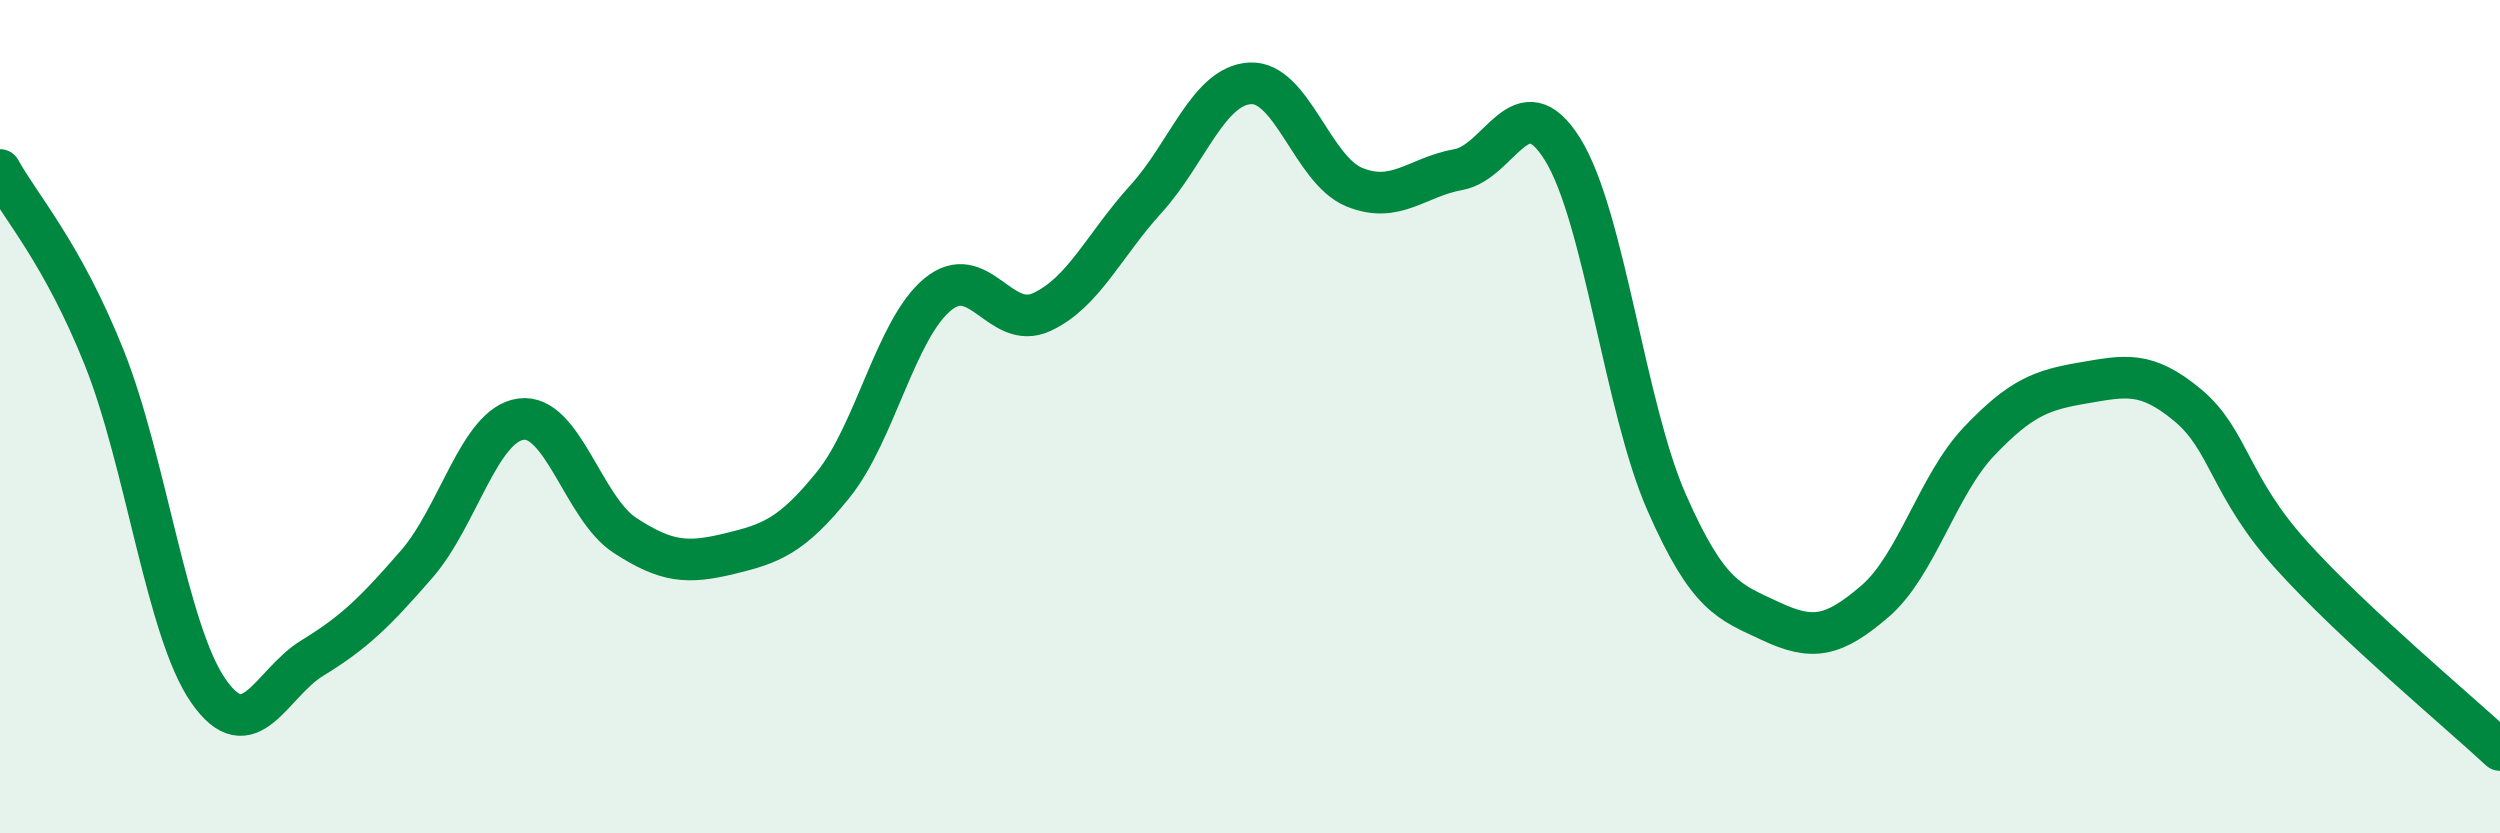
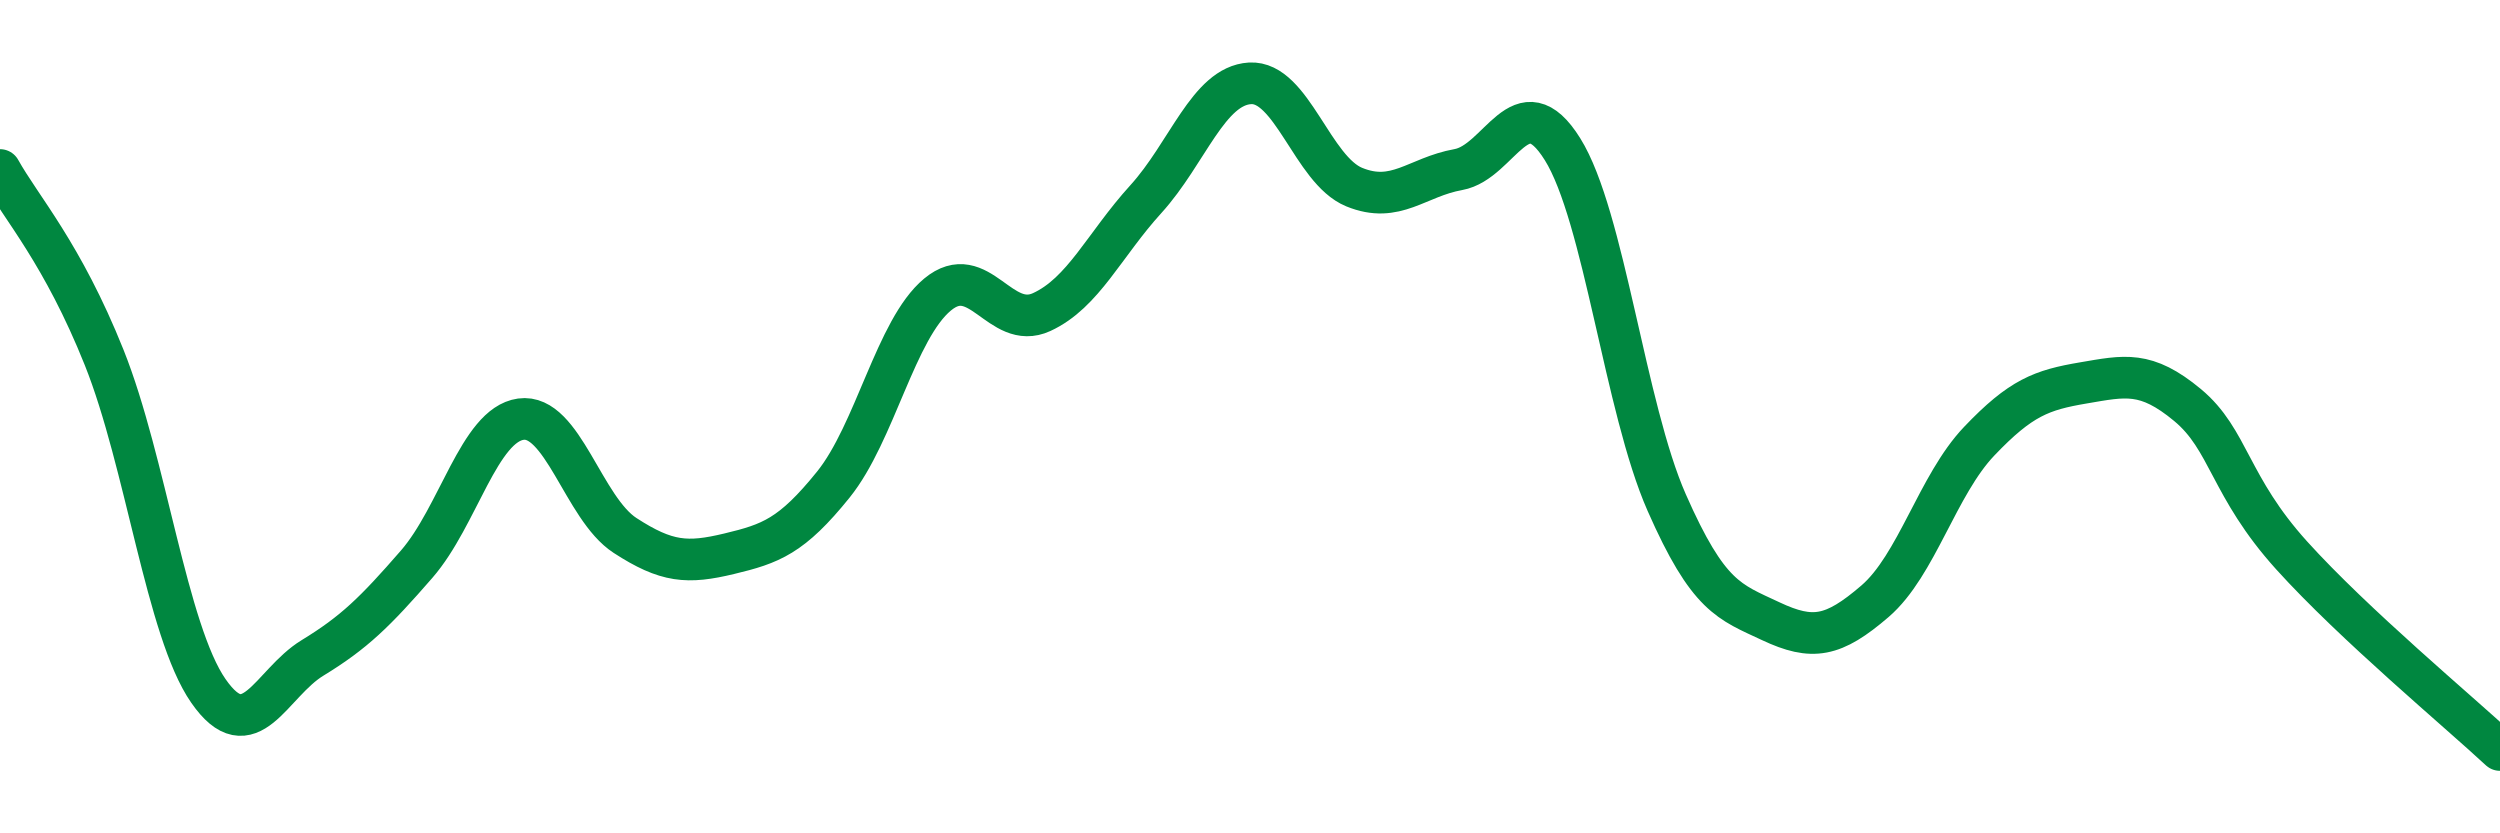
<svg xmlns="http://www.w3.org/2000/svg" width="60" height="20" viewBox="0 0 60 20">
-   <path d="M 0,4.08 C 0.5,4.98 1.5,6.08 2.5,8.58 C 3.5,11.08 4,15.14 5,16.58 C 6,18.02 6.5,16.4 7.5,15.79 C 8.5,15.18 9,14.69 10,13.54 C 11,12.39 11.5,10.2 12.5,10.06 C 13.5,9.92 14,12.2 15,12.85 C 16,13.5 16.5,13.53 17.5,13.29 C 18.5,13.05 19,12.87 20,11.63 C 21,10.39 21.5,7.9 22.5,7.07 C 23.5,6.24 24,7.95 25,7.49 C 26,7.03 26.5,5.88 27.5,4.78 C 28.5,3.68 29,2.06 30,2 C 31,1.94 31.5,4.08 32.5,4.49 C 33.5,4.9 34,4.25 35,4.07 C 36,3.89 36.5,1.98 37.5,3.58 C 38.5,5.18 39,9.79 40,12.06 C 41,14.33 41.5,14.44 42.5,14.91 C 43.5,15.38 44,15.29 45,14.43 C 46,13.57 46.5,11.64 47.5,10.59 C 48.5,9.54 49,9.36 50,9.19 C 51,9.02 51.5,8.89 52.5,9.72 C 53.5,10.55 53.5,11.67 55,13.33 C 56.5,14.99 59,17.07 60,18L60 20L0 20Z" fill="#008740" opacity="0.1" stroke-linecap="round" stroke-linejoin="round" />
  <path d="M 0,4.08 C 0.5,4.98 1.5,6.08 2.5,8.58 C 3.5,11.08 4,15.14 5,16.58 C 6,18.02 6.5,16.4 7.5,15.79 C 8.5,15.18 9,14.69 10,13.54 C 11,12.39 11.5,10.2 12.5,10.06 C 13.5,9.92 14,12.2 15,12.85 C 16,13.5 16.5,13.53 17.5,13.29 C 18.5,13.05 19,12.87 20,11.63 C 21,10.39 21.5,7.9 22.5,7.07 C 23.5,6.24 24,7.95 25,7.49 C 26,7.03 26.5,5.88 27.5,4.78 C 28.5,3.68 29,2.06 30,2 C 31,1.94 31.5,4.08 32.5,4.49 C 33.5,4.9 34,4.25 35,4.07 C 36,3.89 36.5,1.98 37.5,3.58 C 38.5,5.18 39,9.79 40,12.06 C 41,14.33 41.5,14.44 42.5,14.91 C 43.5,15.38 44,15.29 45,14.43 C 46,13.57 46.5,11.64 47.5,10.59 C 48.5,9.54 49,9.36 50,9.19 C 51,9.02 51.5,8.89 52.5,9.72 C 53.5,10.55 53.5,11.67 55,13.33 C 56.5,14.99 59,17.07 60,18" stroke="#008740" stroke-width="1" fill="none" stroke-linecap="round" stroke-linejoin="round" />
</svg>